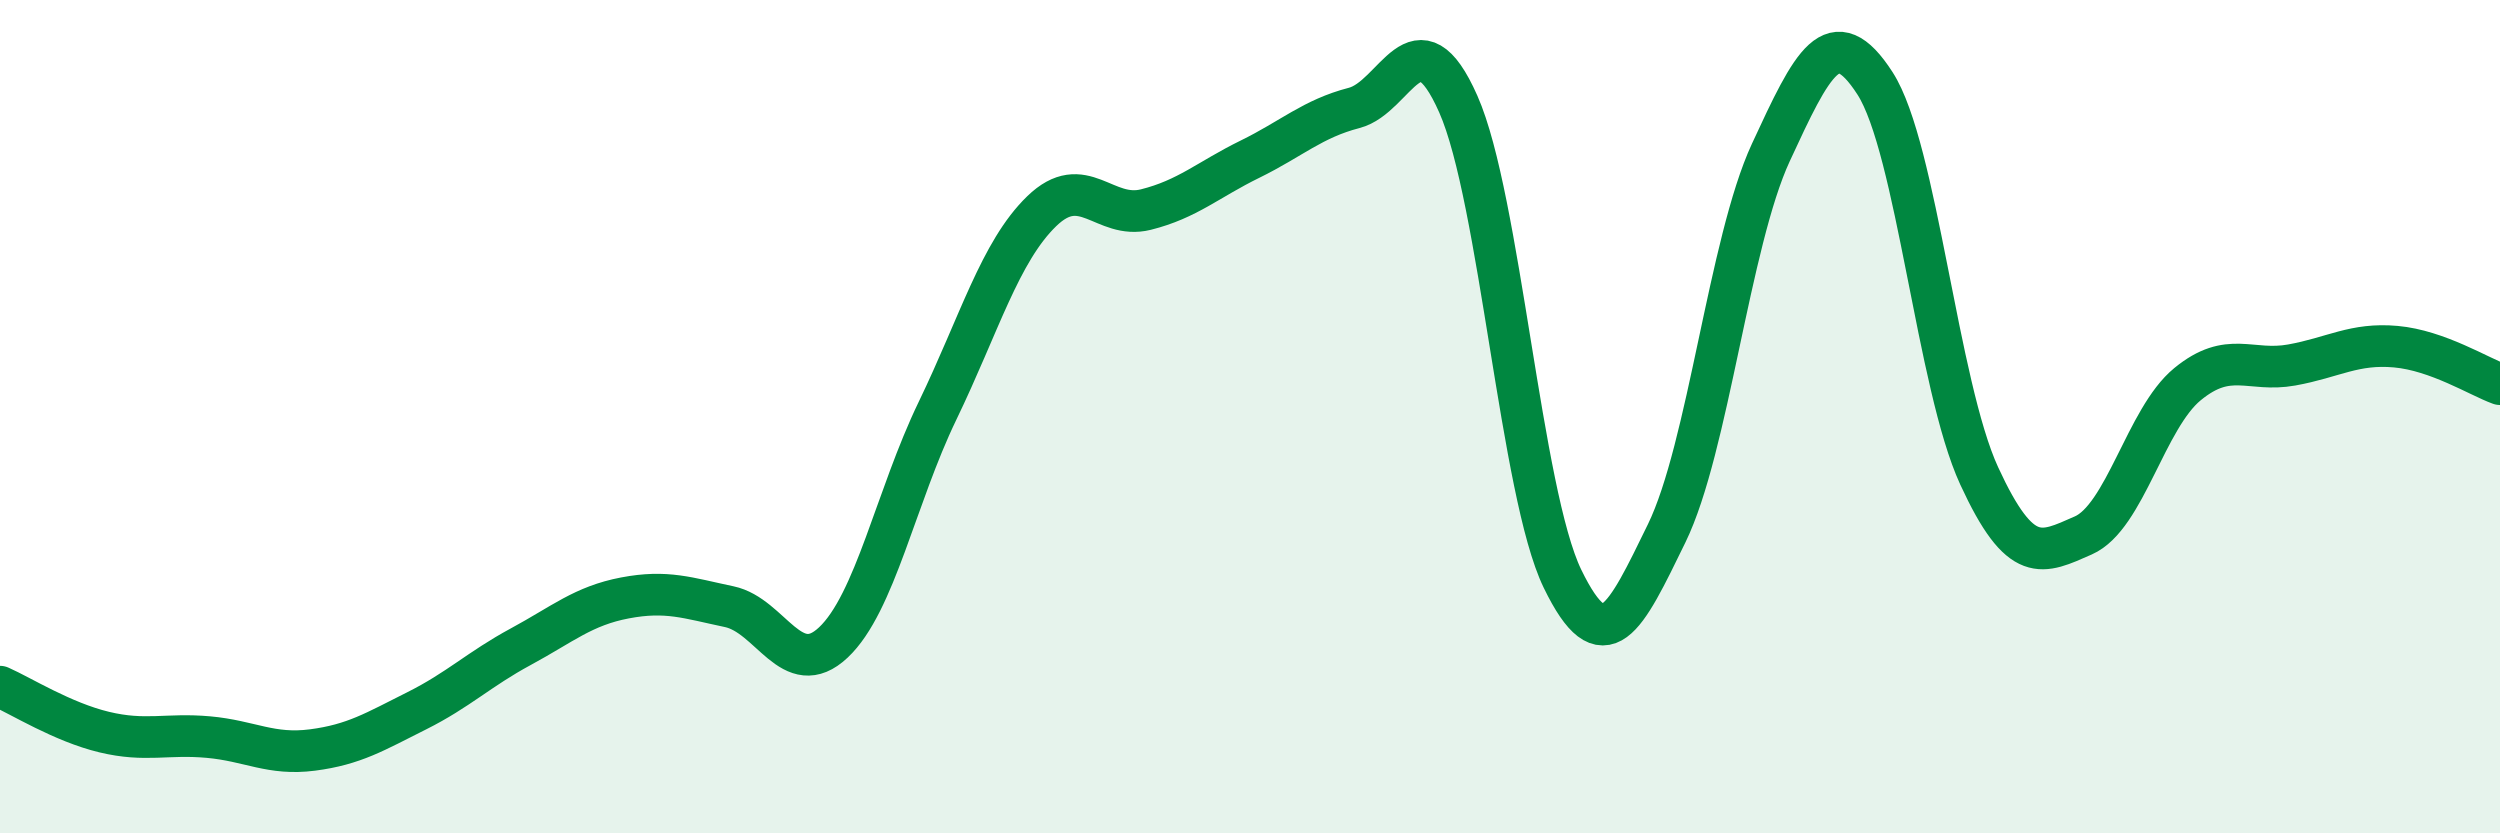
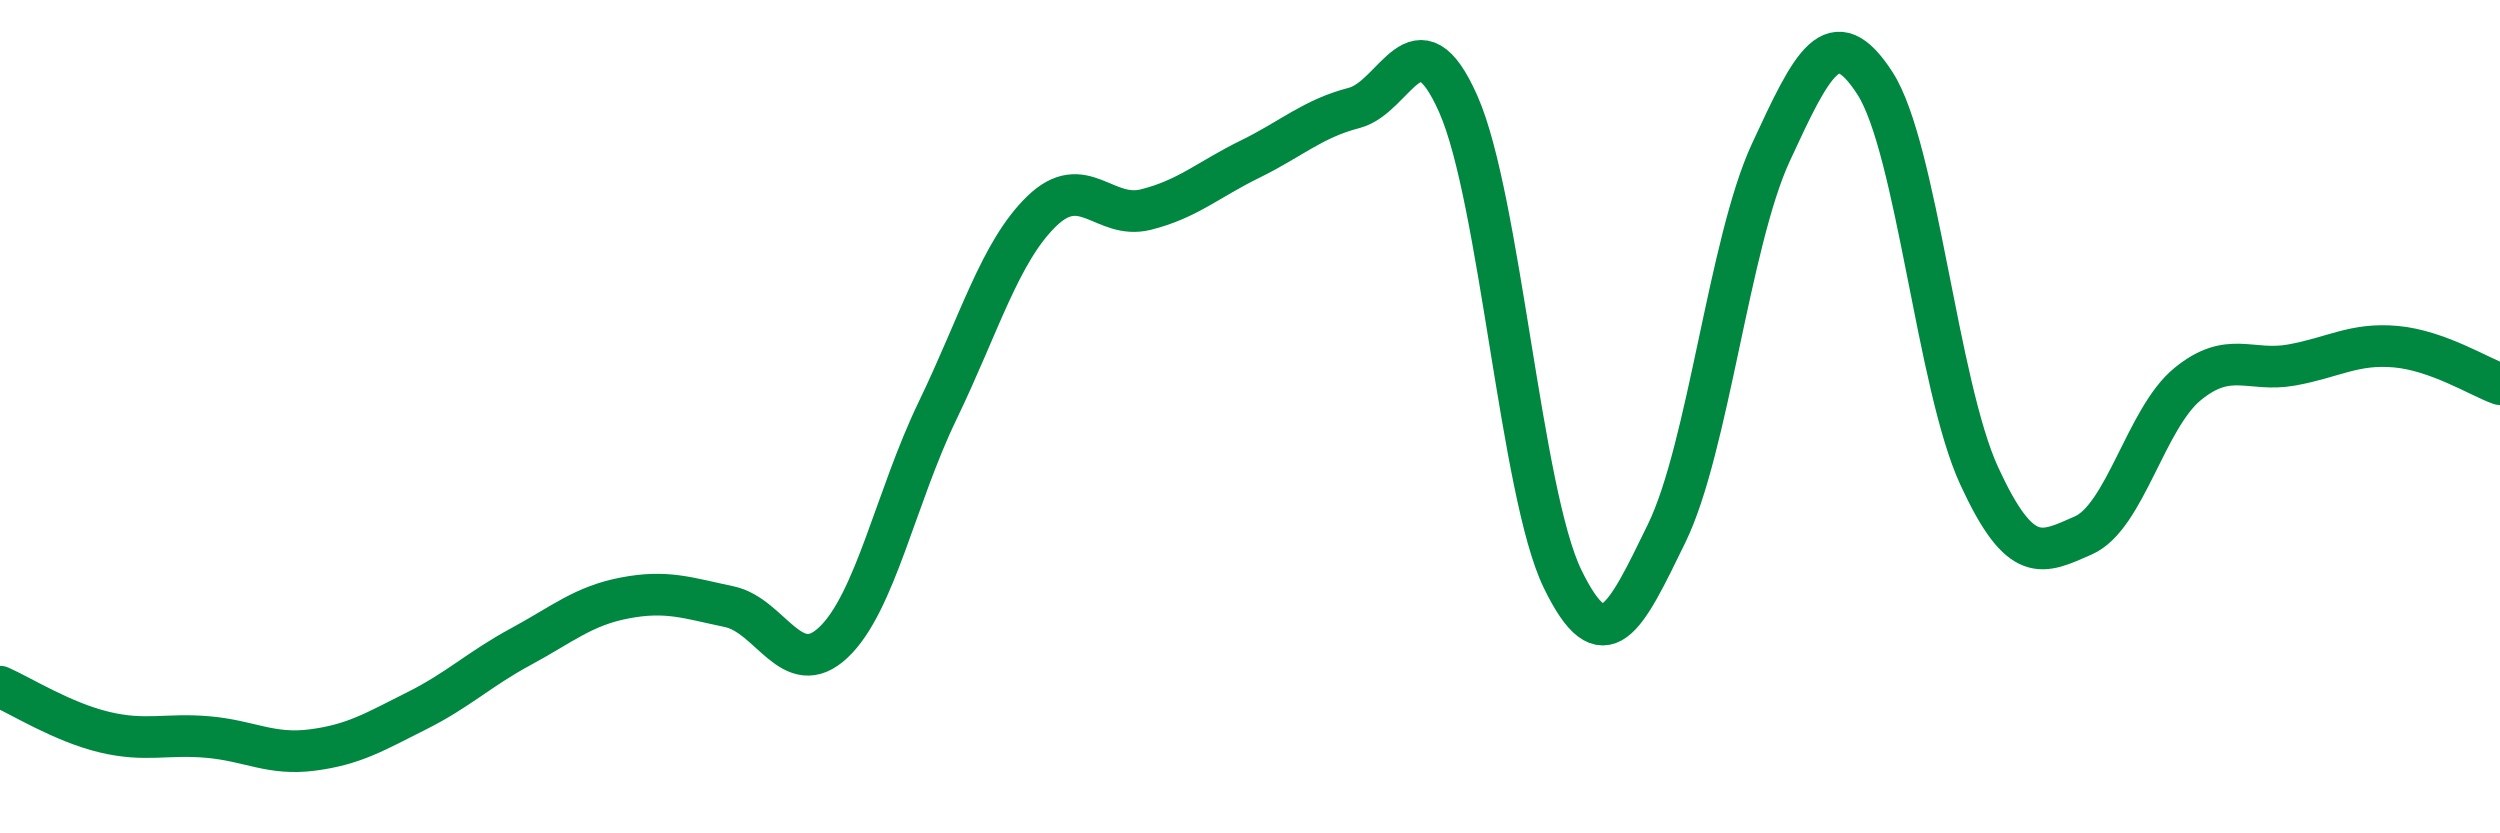
<svg xmlns="http://www.w3.org/2000/svg" width="60" height="20" viewBox="0 0 60 20">
-   <path d="M 0,16.48 C 0.5,16.7 1.5,17.33 2.5,17.57 C 3.5,17.81 4,17.6 5,17.69 C 6,17.78 6.5,18.13 7.5,18 C 8.5,17.87 9,17.56 10,17.06 C 11,16.56 11.5,16.06 12.5,15.52 C 13.5,14.98 14,14.54 15,14.35 C 16,14.16 16.5,14.35 17.5,14.56 C 18.5,14.77 19,16.36 20,15.42 C 21,14.48 21.5,11.93 22.5,9.86 C 23.5,7.79 24,6.04 25,5.07 C 26,4.1 26.5,5.28 27.5,5.03 C 28.5,4.78 29,4.31 30,3.82 C 31,3.33 31.5,2.85 32.5,2.59 C 33.5,2.33 34,0.24 35,2.5 C 36,4.76 36.5,11.83 37.5,13.89 C 38.5,15.95 39,14.85 40,12.8 C 41,10.75 41.5,5.82 42.5,3.66 C 43.5,1.5 44,0.45 45,2 C 46,3.55 46.5,9.25 47.5,11.42 C 48.5,13.59 49,13.29 50,12.85 C 51,12.41 51.5,10.04 52.5,9.22 C 53.5,8.4 54,8.94 55,8.76 C 56,8.58 56.5,8.23 57.5,8.32 C 58.5,8.41 59.5,9.04 60,9.22L60 20L0 20Z" fill="#008740" opacity="0.1" stroke-linecap="round" stroke-linejoin="round" />
  <path d="M 0,16.48 C 0.5,16.7 1.5,17.33 2.5,17.57 C 3.5,17.81 4,17.6 5,17.69 C 6,17.78 6.5,18.13 7.5,18 C 8.5,17.87 9,17.56 10,17.06 C 11,16.56 11.5,16.06 12.5,15.52 C 13.5,14.98 14,14.54 15,14.35 C 16,14.16 16.5,14.35 17.5,14.56 C 18.5,14.77 19,16.36 20,15.42 C 21,14.48 21.5,11.93 22.5,9.86 C 23.5,7.79 24,6.04 25,5.07 C 26,4.1 26.5,5.28 27.5,5.03 C 28.5,4.78 29,4.31 30,3.82 C 31,3.33 31.5,2.85 32.5,2.59 C 33.5,2.33 34,0.24 35,2.5 C 36,4.76 36.5,11.83 37.5,13.89 C 38.5,15.95 39,14.85 40,12.8 C 41,10.75 41.5,5.82 42.5,3.66 C 43.5,1.5 44,0.45 45,2 C 46,3.55 46.5,9.25 47.5,11.42 C 48.5,13.59 49,13.29 50,12.85 C 51,12.41 51.5,10.04 52.5,9.22 C 53.5,8.4 54,8.94 55,8.76 C 56,8.58 56.5,8.23 57.5,8.32 C 58.5,8.41 59.5,9.04 60,9.22" stroke="#008740" stroke-width="1" fill="none" stroke-linecap="round" stroke-linejoin="round" />
</svg>